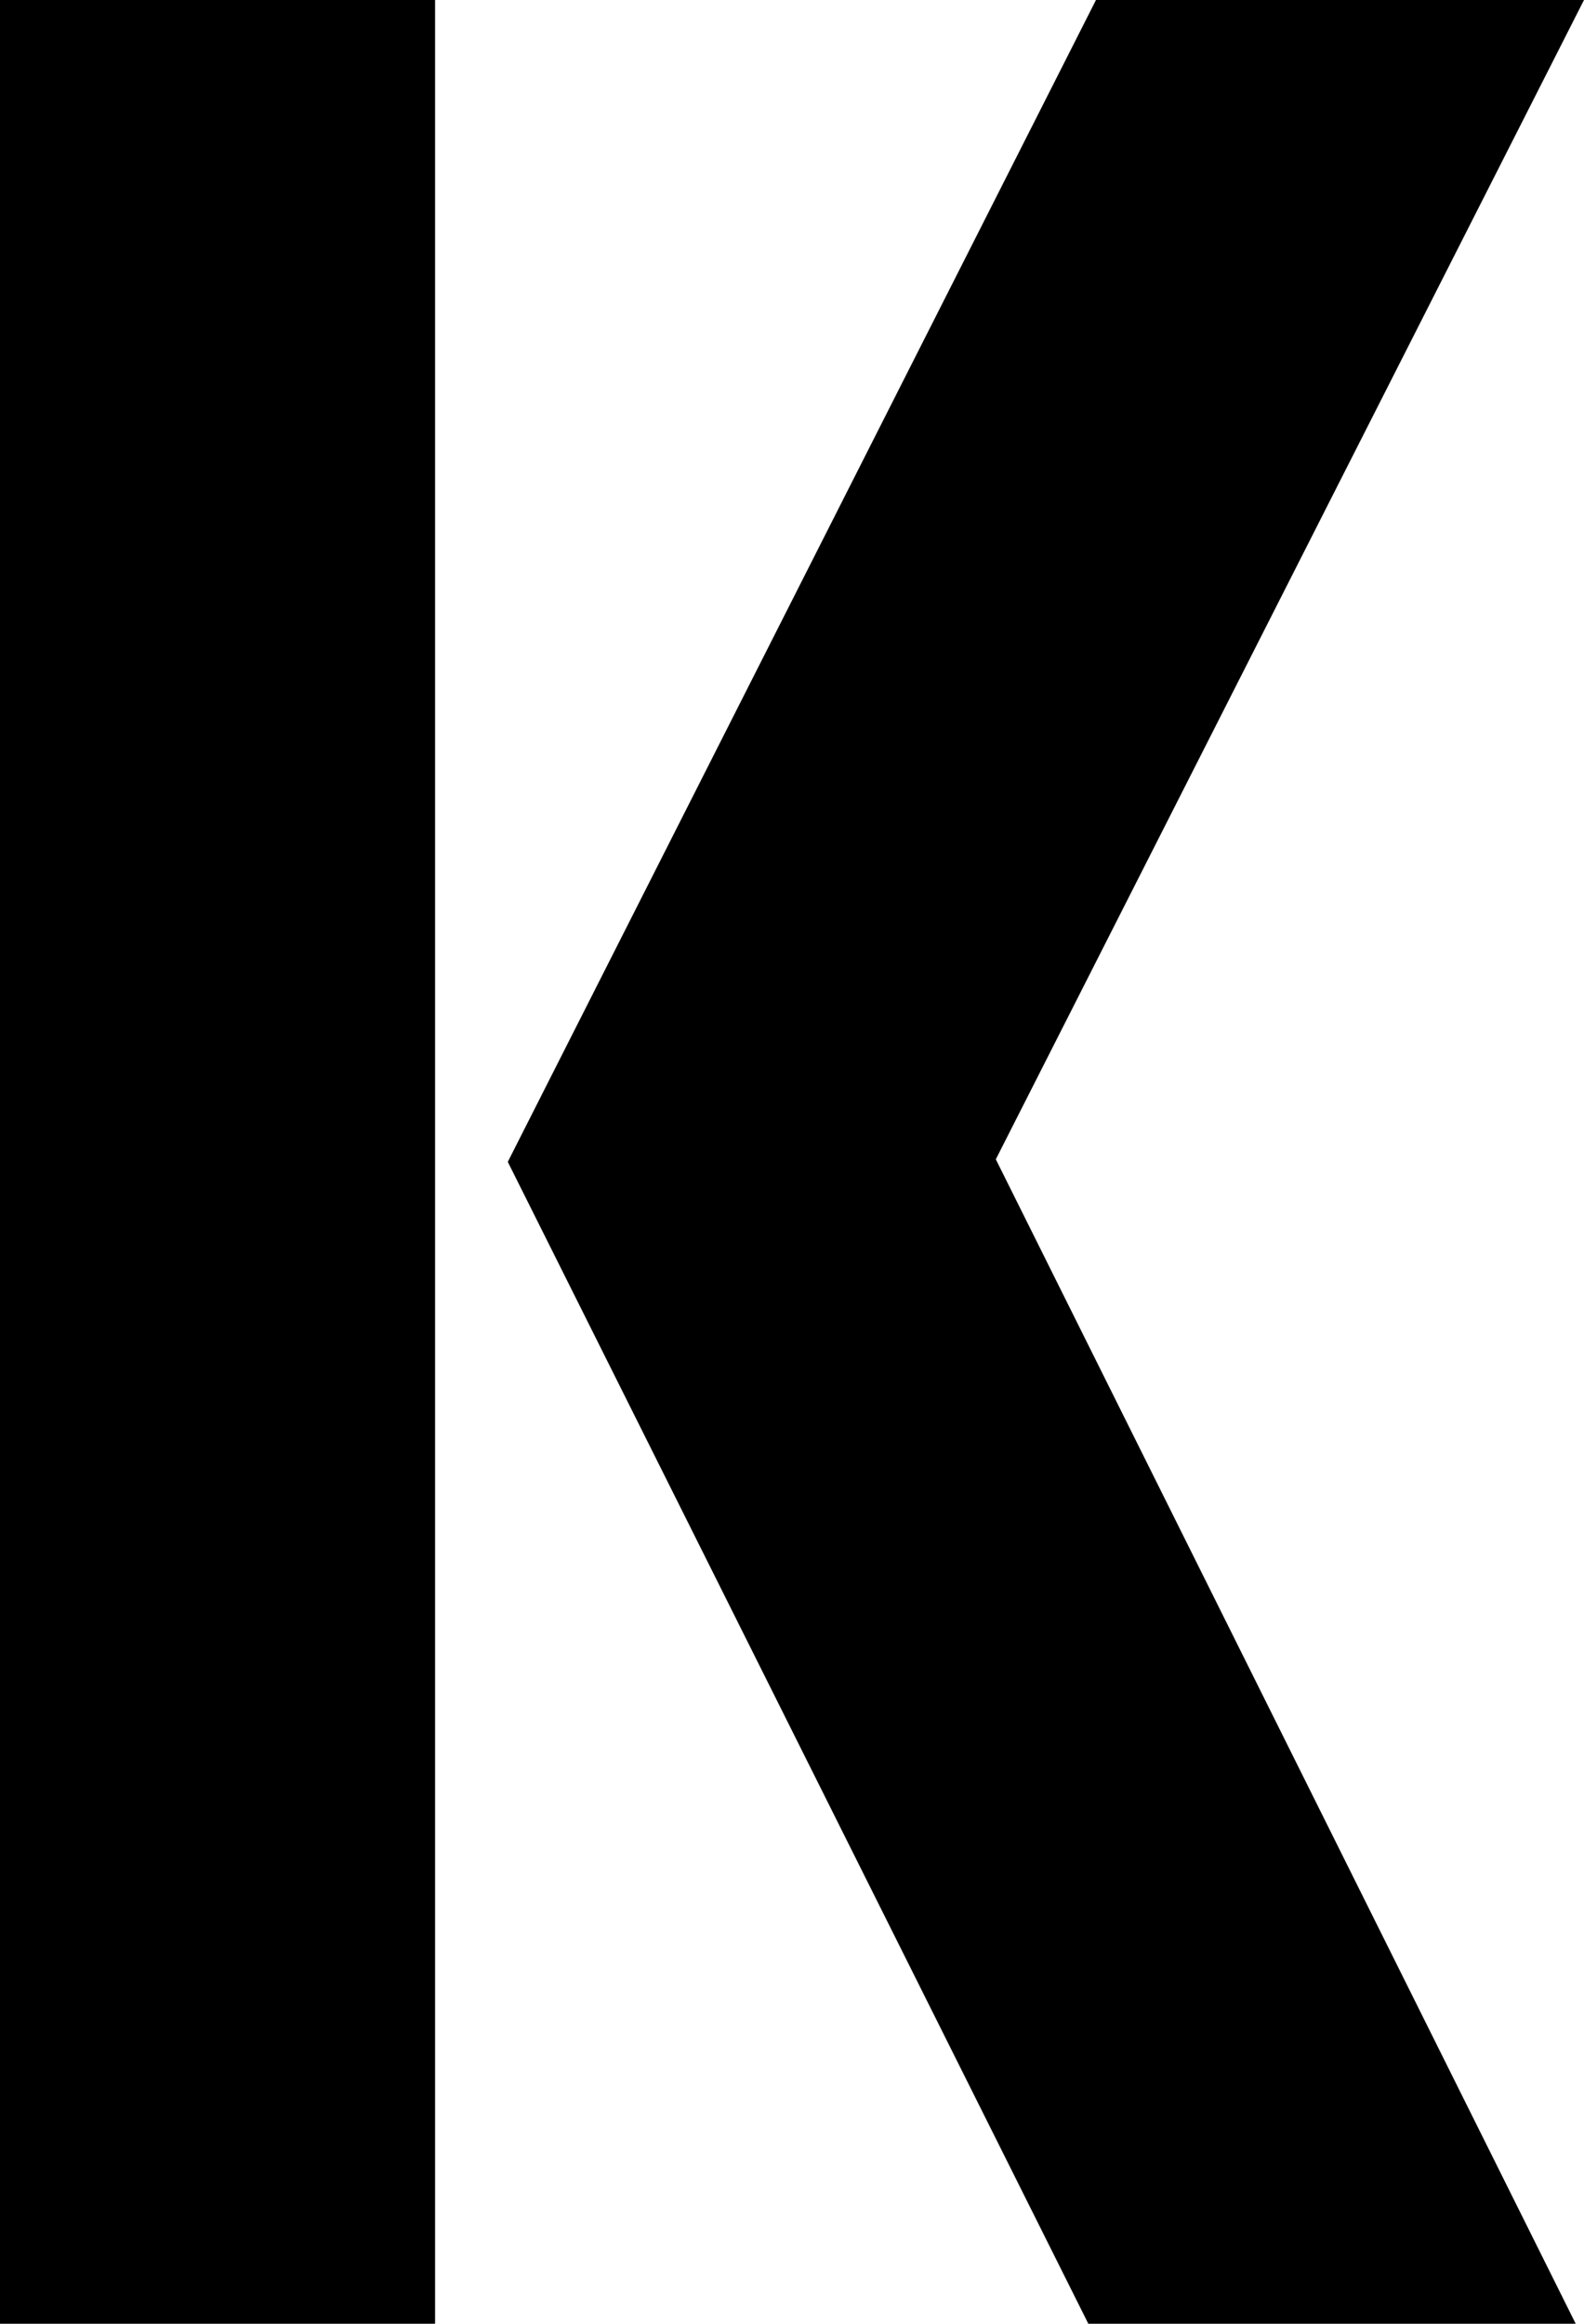
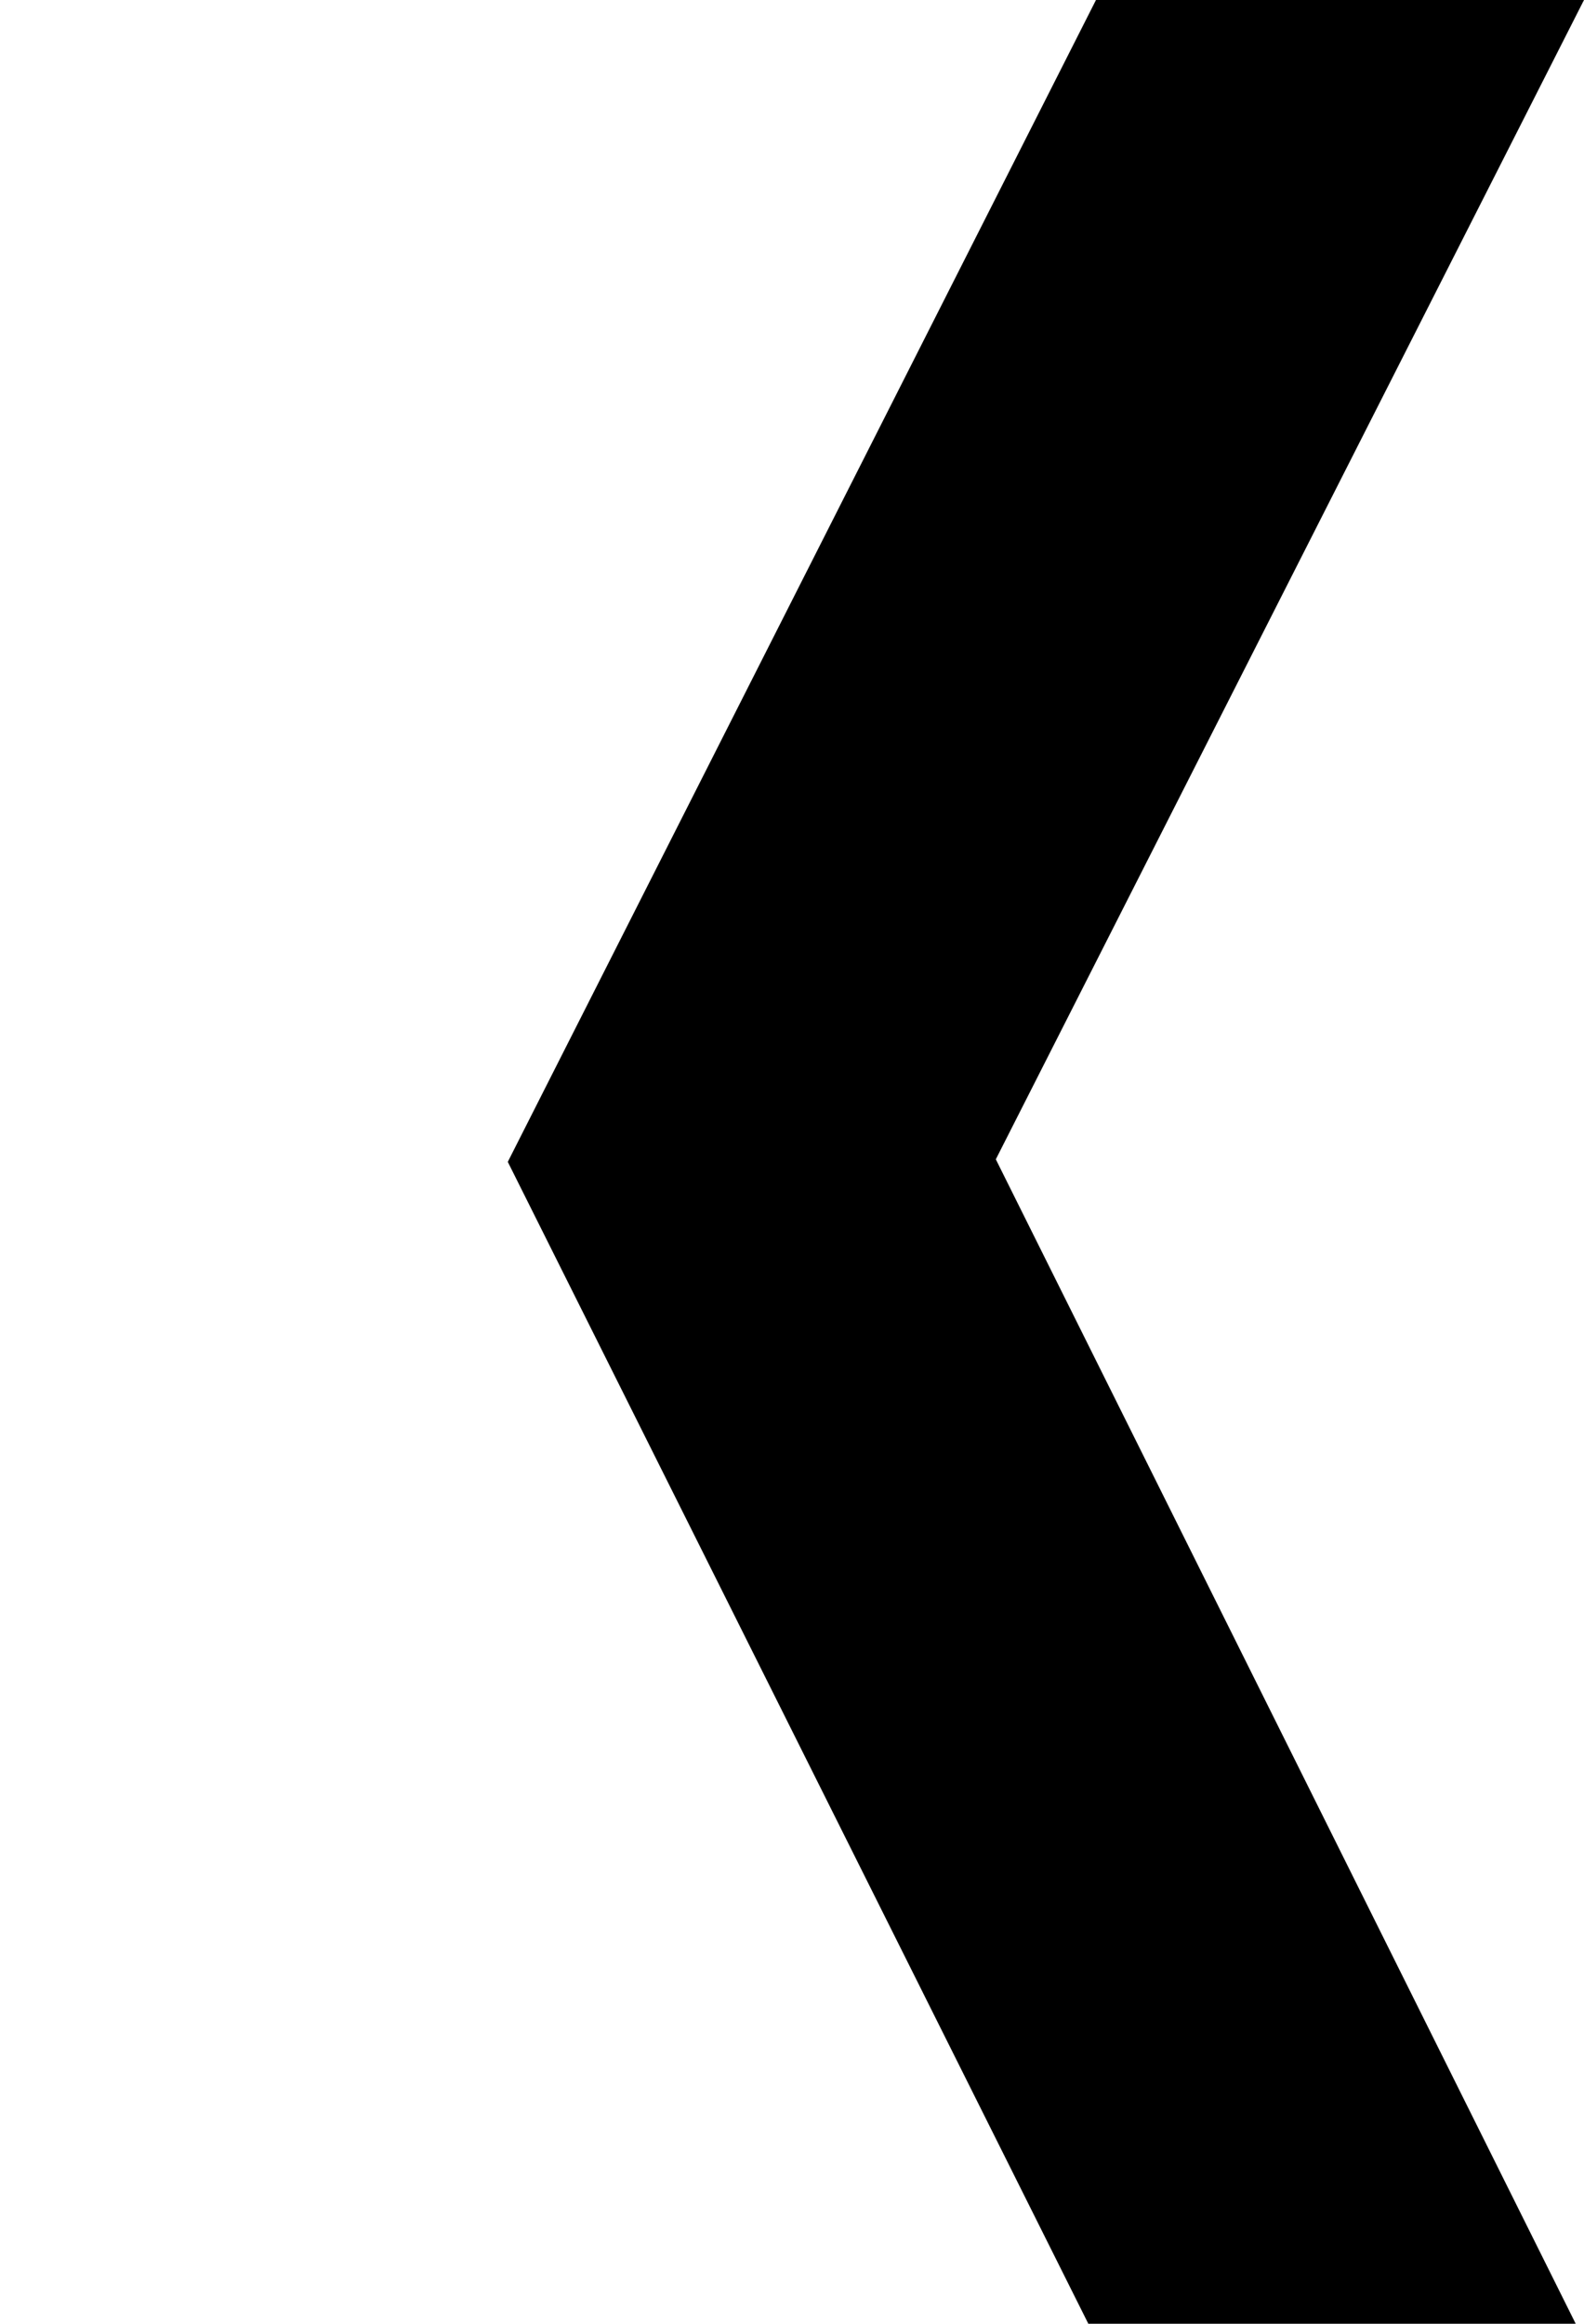
<svg xmlns="http://www.w3.org/2000/svg" xmlns:ns1="http://sodipodi.sourceforge.net/DTD/sodipodi-0.dtd" xmlns:ns2="http://www.inkscape.org/namespaces/inkscape" version="1.0" width="106.169mm" height="155.711mm" id="svg2" ns1:docname="Disjoined K.wmf">
  <ns1:namedview id="namedview2" pagecolor="#ffffff" bordercolor="#000000" borderopacity="0.25" ns2:showpageshadow="2" ns2:pageopacity="0.0" ns2:pagecheckerboard="0" ns2:deskcolor="#d1d1d1" ns2:document-units="mm" />
  <defs id="defs1">
    <pattern id="WMFhbasepattern" patternUnits="userSpaceOnUse" width="6" height="6" x="0" y="0" />
  </defs>
-   <path style="fill:#000000;fill-opacity:1;fill-rule:evenodd;stroke:none" d="M 110.215,588.515 V 0 H 0 v 588.515 z" id="path1" />
  <path style="fill:#000000;fill-opacity:1;fill-rule:evenodd;stroke:none" d="M 277.639,0 128.638,294.257 275.7,588.515 H 399.166 L 252.267,293.611 401.267,0 Z" id="path2" />
</svg>